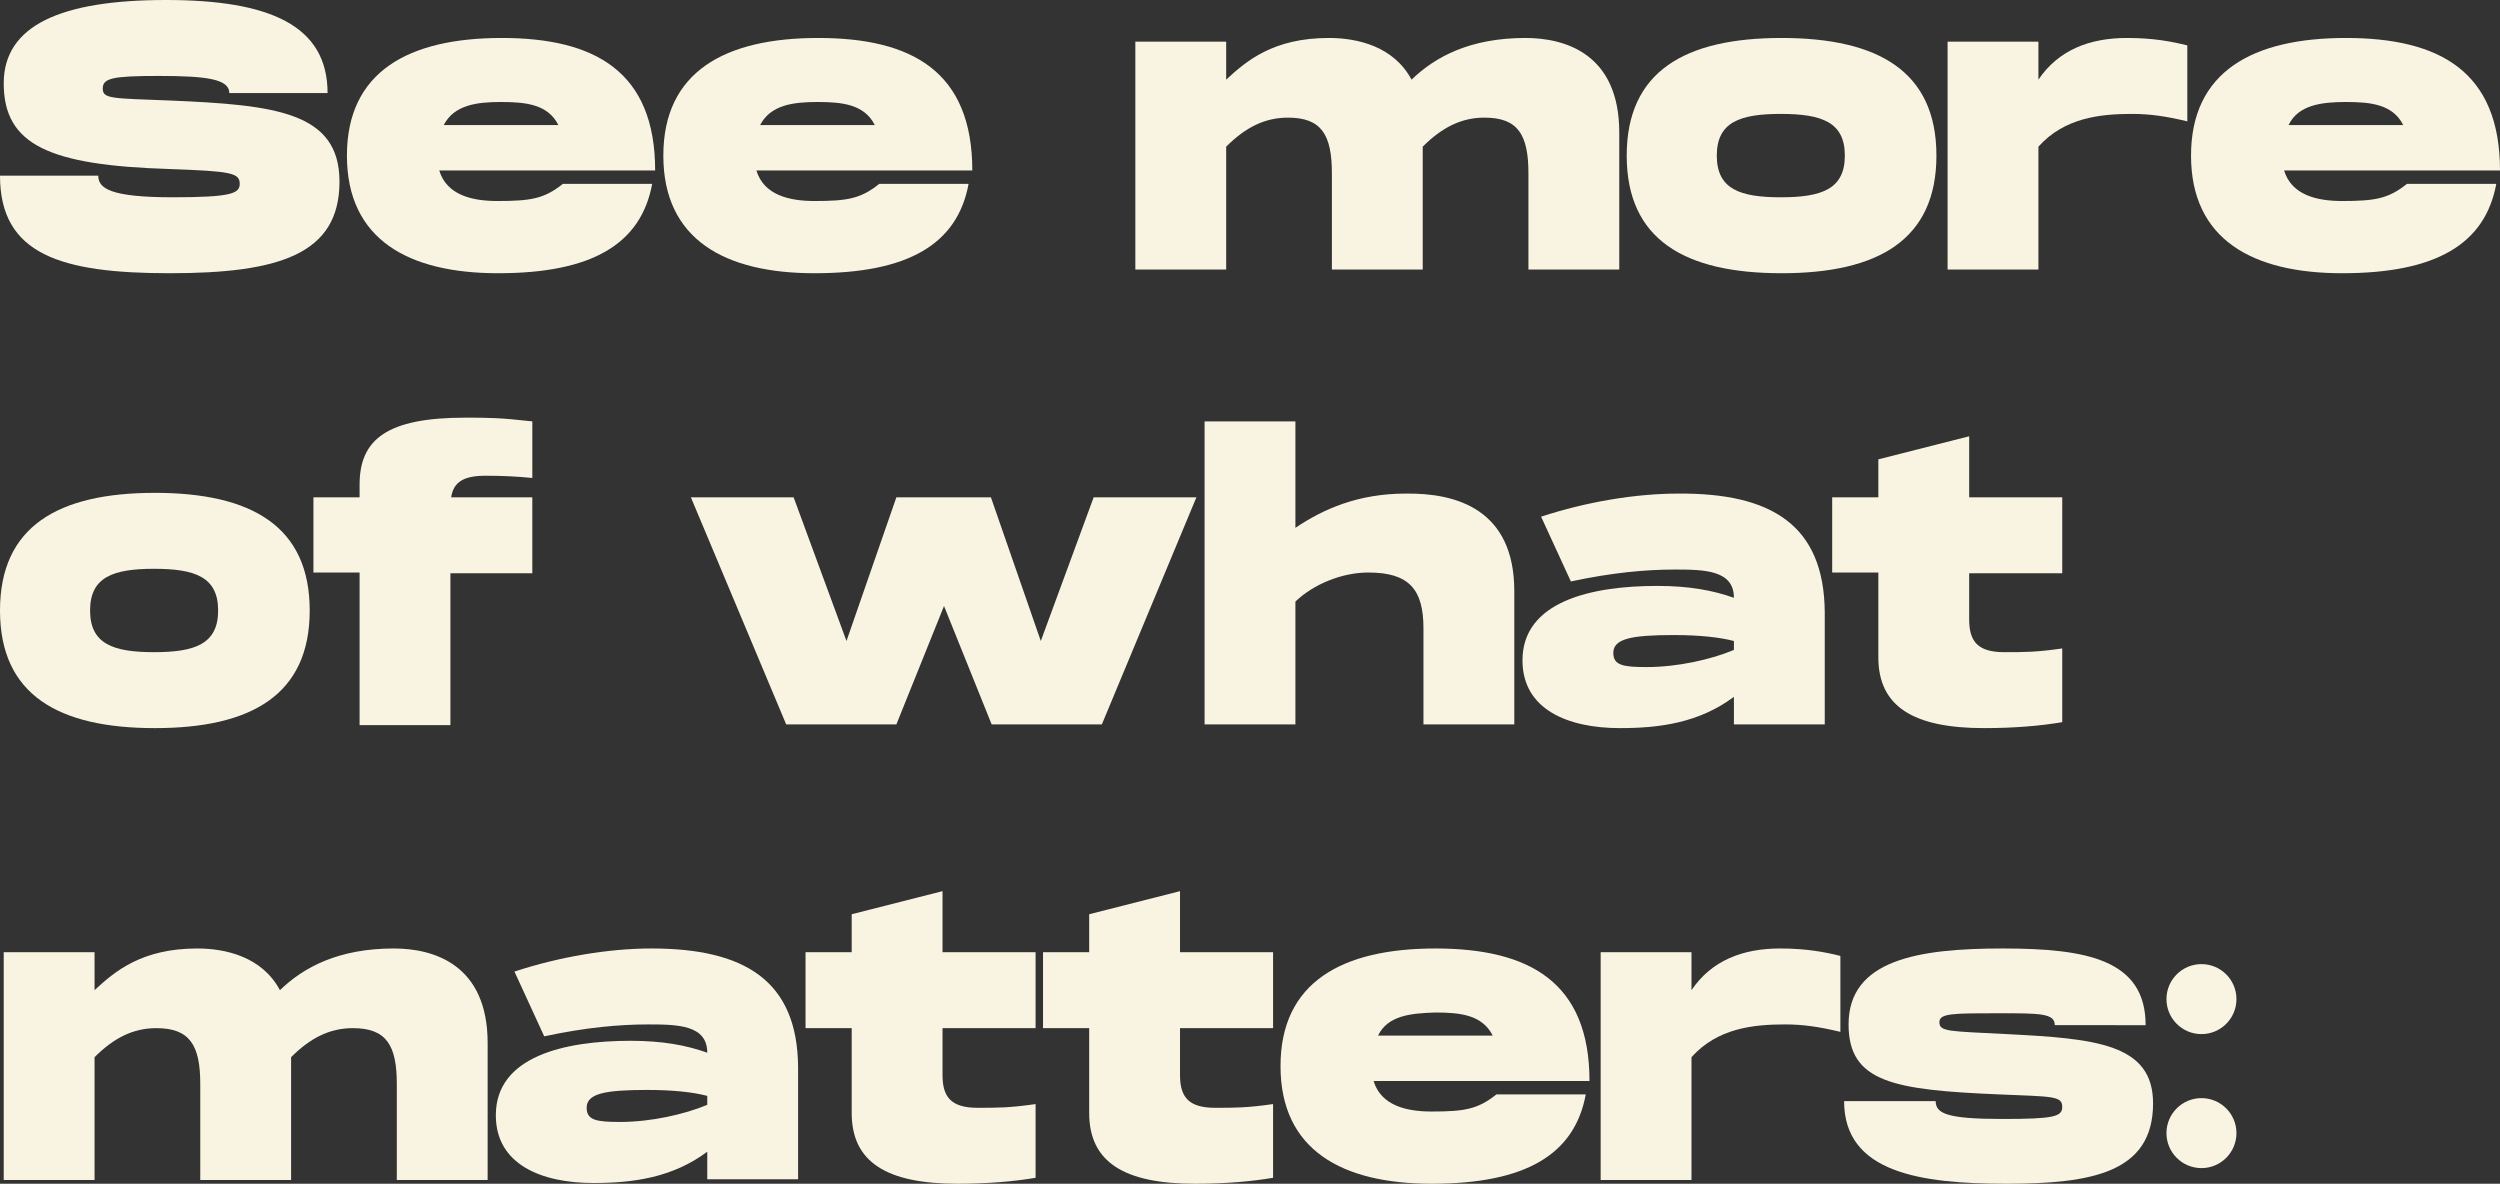
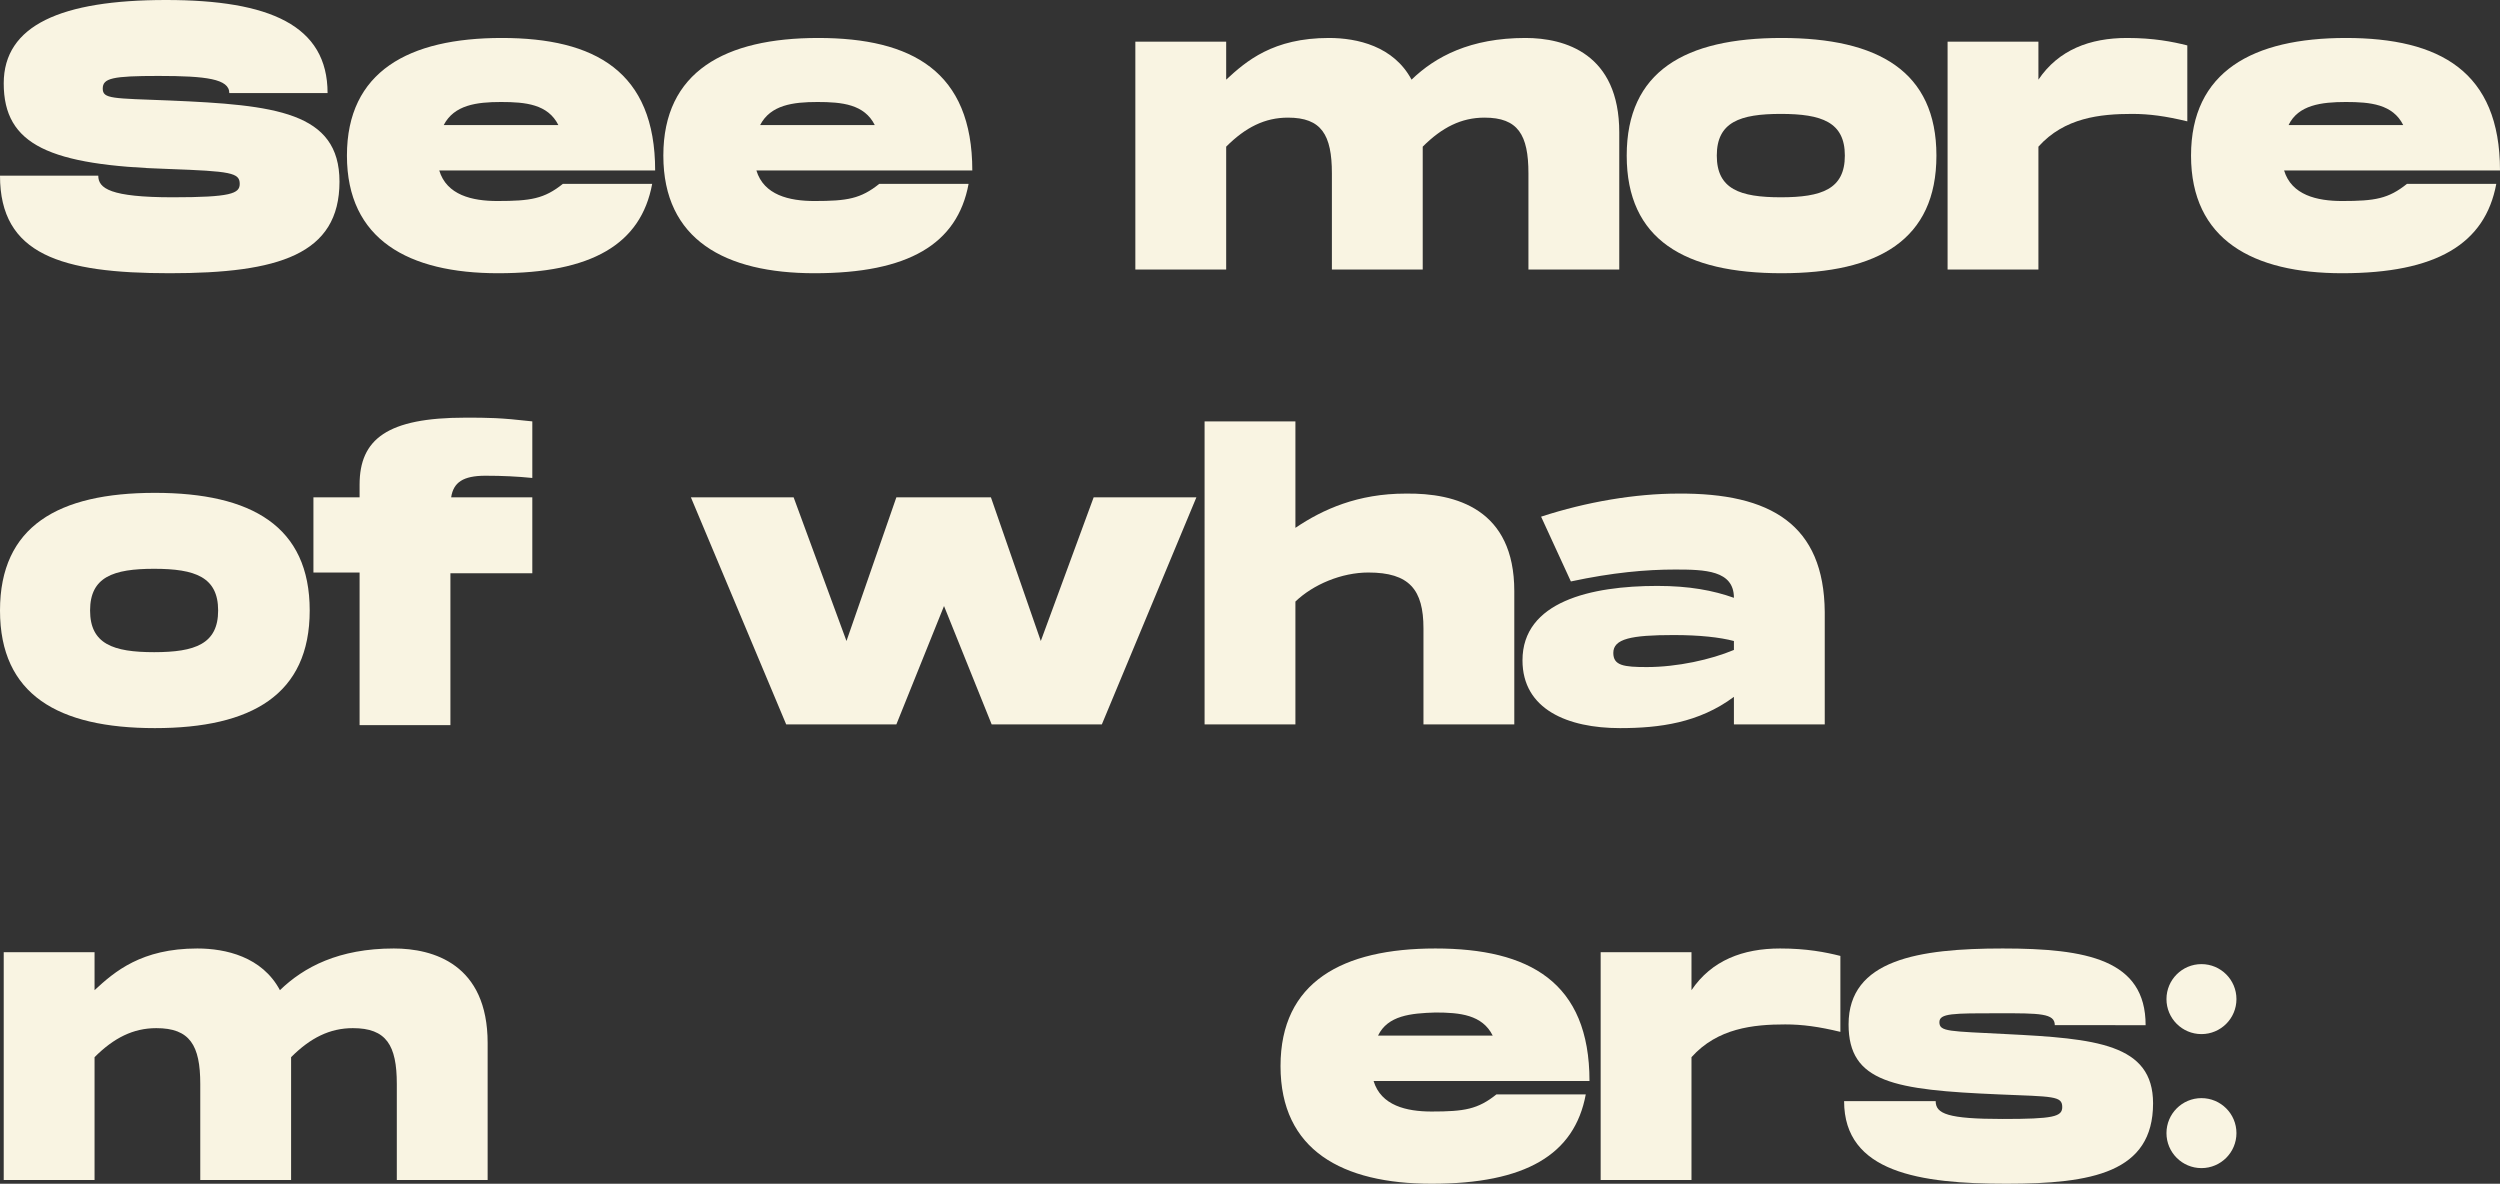
<svg xmlns="http://www.w3.org/2000/svg" version="1.1" id="Ebene_1" x="0px" y="0px" width="335.8px" height="159px" viewBox="0 0 335.8 159" enable-background="new 0 0 335.8 159" xml:space="preserve">
  <rect x="0" y="0" width="335.8" height="159" fill="#333333" stroke="none" />
  <g>
    <g>
      <path fill="#F9F4E2" d="M13.2,23.6c0,1.7,1.6,2.9,10,2.9c7.8,0,9-0.5,9-1.8c0-1.5-1.2-1.7-9.5-2C6.7,22.2,0.5,19.5,0.5,11.2    C0.5,3.4,8.2,0,22.3,0C36.2,0,44,3.4,44,12.5H30.8c0-1.9-3.1-2.3-9.5-2.3c-6.2,0-7.5,0.3-7.5,1.7c0,1.4,1.3,1.3,9,1.6    c14.1,0.6,22.8,1.5,22.8,10.9c0,9.8-8.2,12.3-22.8,12.3C8.2,36.7,0,34.2,0,23.6H13.2z" />
      <path fill="#F9F4E2" d="M75.6,24.7h12c-1.5,8.1-8.1,12-20.7,12c-12,0-20.3-4.5-20.3-15.8S54.9,5.1,67.4,5.1    C79.9,5.1,88,9.6,88,22.9h-29c1,3.3,4.4,4.1,7.8,4.1C71.3,27,73.1,26.7,75.6,24.7z M59.6,16.8H75c-1.4-2.8-4.4-3.1-7.7-3.1    S61,14.1,59.6,16.8z" />
      <path fill="#F9F4E2" d="M118.1,24.7h12c-1.5,8.1-8.1,12-20.7,12c-12,0-20.3-4.5-20.3-15.8s8.3-15.8,20.8-15.8    c12.6,0,20.7,4.5,20.7,17.8h-29c1,3.3,4.4,4.1,7.8,4.1C113.8,27,115.6,26.7,118.1,24.7z M102.1,16.8h15.4    c-1.4-2.8-4.4-3.1-7.7-3.1S103.5,14.1,102.1,16.8z" />
      <path fill="#F9F4E2" d="M217.5,17.8v18.4h-12.2V23.3c0-5.2-1.4-7.5-5.9-7.5c-3.1,0-5.7,1.3-8.3,3.9v16.5h-12.2V23.3    c0-5.2-1.4-7.5-5.9-7.5c-3.1,0-5.7,1.3-8.3,3.9v16.5h-12.2V5.6h12.2v5.1c2.7-2.5,6.3-5.6,13.8-5.6c3.8,0,8.7,1.1,11.1,5.6    c3.2-3.1,7.9-5.6,15.3-5.6C210.2,5.1,217.5,7.2,217.5,17.8z" />
-       <path fill="#F9F4E2" d="M218.5,20.9c0-11.3,7.8-15.8,20.8-15.8c13,0,20.8,4.5,20.8,15.8s-7.8,15.8-20.8,15.8    C226.3,36.7,218.5,32.2,218.5,20.9z M247.8,20.9c0-4.5-3.1-5.6-8.6-5.6c-5.5,0-8.6,1.1-8.6,5.6s3.1,5.6,8.6,5.6    C244.7,26.5,247.8,25.4,247.8,20.9z" />
+       <path fill="#F9F4E2" d="M218.5,20.9c0-11.3,7.8-15.8,20.8-15.8c13,0,20.8,4.5,20.8,15.8s-7.8,15.8-20.8,15.8    C226.3,36.7,218.5,32.2,218.5,20.9z M247.8,20.9c0-4.5-3.1-5.6-8.6-5.6c-5.5,0-8.6,1.1-8.6,5.6s3.1,5.6,8.6,5.6    C244.7,26.5,247.8,25.4,247.8,20.9" />
      <path fill="#F9F4E2" d="M293.8,6.1v10.2c-2.9-0.7-5.1-1-7.4-1c-4.3,0-9.1,0.5-12.6,4.4v16.5h-12.2V5.6h12.2v5.1    c2.7-4,6.9-5.6,11.9-5.6C289.3,5.1,291.8,5.6,293.8,6.1z" />
      <path fill="#F9F4E2" d="M323.3,24.7h12c-1.5,8.1-8.1,12-20.7,12c-12,0-20.3-4.5-20.3-15.8s8.3-15.8,20.8-15.8    c12.6,0,20.7,4.5,20.7,17.8h-29c1,3.3,4.4,4.1,7.8,4.1C319,27,320.8,26.7,323.3,24.7z M307.4,16.8h15.4c-1.4-2.8-4.4-3.1-7.7-3.1    S308.7,14.1,307.4,16.8z" />
      <path fill="#F9F4E2" d="M0,82c0-11.3,7.8-15.8,20.8-15.8S41.6,70.7,41.6,82s-7.8,15.8-20.8,15.8S0,93.3,0,82z M29.3,82    c0-4.5-3.1-5.6-8.6-5.6c-5.5,0-8.6,1.1-8.6,5.6s3.1,5.6,8.6,5.6C26.2,87.6,29.3,86.5,29.3,82z" />
      <path fill="#F9F4E2" d="M60.6,66.8h10.9v10.2h-11v20.4H48.3V76.9h-6.2V66.8h6.2v-1.7c0-6.1,3.7-9,14.2-9c3,0,4.6,0,9,0.5v7.6    c-2-0.2-4-0.3-6.3-0.3C62.2,63.9,60.9,64.8,60.6,66.8z" />
      <path fill="#F9F4E2" d="M160.7,66.8L148,97.3h-14.8l-6.4-15.9l-6.4,15.9h-14.8L92.8,66.8h13.8l7.1,19.3l6.7-19.3h12.7l6.7,19.3    l7.1-19.3H160.7z" />
      <path fill="#F9F4E2" d="M203.4,79.4v17.9h-12.2V84.4c0-5.2-1.9-7.5-7.4-7.5c-3.6,0-7.4,1.6-9.8,3.9v16.5h-12.2V56.6H174v14.3    c3.7-2.5,8.4-4.6,14.8-4.6C195.6,66.2,203.4,68.4,203.4,79.4z" />
      <path fill="#F9F4E2" d="M245.1,82.2v15.1h-12.2v-3.7c-4.7,3.5-10,4.2-15.3,4.2c-7,0-13.1-2.5-13.1-9.1c0-7.9,9.2-10,18.1-10    c4.3,0,7.5,0.6,10.3,1.6c0-3.7-3.9-3.8-7.9-3.8c-3.9,0-8.4,0.4-14,1.6l-4-8.7c6.1-2,12.7-3.1,18.4-3.1    C237.9,66.2,245,70.5,245.1,82.2z M232.9,86.1c-1.9-0.5-4.6-0.8-8.1-0.8c-5.7,0-8.1,0.5-8.1,2.4c0,1.7,1.4,1.9,4.5,1.9    c4.1,0,8.6-1,11.7-2.3V86.1z" />
-       <path fill="#F9F4E2" d="M264.5,76.9v6.3c0,2.9,1.1,4.4,4.7,4.4c2.8,0,4.3,0,7.8-0.5v9.9c-2.9,0.5-6.5,0.8-10.5,0.8    c-9.5,0-14.2-2.9-14.2-9.5V76.9h-6.2V66.8h6.2v-5.1l12.2-3.1v8.2H277v10.2H264.5z" />
      <path fill="#F9F4E2" d="M65.5,140.1v18.4H53.3v-12.9c0-5.2-1.4-7.5-5.9-7.5c-3.1,0-5.7,1.3-8.3,3.9v16.5H26.9v-12.9    c0-5.2-1.4-7.5-5.9-7.5c-3.1,0-5.7,1.3-8.3,3.9v16.5H0.5v-30.6h12.2v5.1c2.7-2.5,6.3-5.6,13.8-5.6c3.8,0,8.7,1.1,11.1,5.6    c3.2-3.1,7.9-5.6,15.3-5.6C58.2,127.4,65.5,129.5,65.5,140.1z" />
-       <path fill="#F9F4E2" d="M107.2,143.3v15.1H95v-3.7c-4.7,3.5-10,4.2-15.3,4.2c-7,0-13.1-2.5-13.1-9.1c0-7.9,9.2-10,18.1-10    c4.3,0,7.5,0.6,10.3,1.6c0-3.7-3.9-3.8-7.9-3.8c-3.9,0-8.4,0.4-14,1.6l-4-8.7c6.1-2,12.7-3.1,18.4-3.1    C100,127.4,107.1,131.7,107.2,143.3z M95,147.2c-1.9-0.5-4.6-0.8-8.1-0.8c-5.7,0-8.1,0.5-8.1,2.4c0,1.7,1.4,1.9,4.5,1.9    c4.1,0,8.6-1,11.7-2.3V147.2z" />
-       <path fill="#F9F4E2" d="M126.6,138.1v6.3c0,2.9,1.1,4.4,4.7,4.4c2.8,0,4.3,0,7.8-0.5v9.9c-2.9,0.5-6.5,0.8-10.5,0.8    c-9.5,0-14.2-2.9-14.2-9.5v-11.4h-6.2v-10.2h6.2v-5.1l12.2-3.1v8.2h12.5v10.2H126.6z" />
-       <path fill="#F9F4E2" d="M158.5,138.1v6.3c0,2.9,1.1,4.4,4.7,4.4c2.8,0,4.3,0,7.8-0.5v9.9c-2.9,0.5-6.5,0.8-10.5,0.8    c-9.5,0-14.2-2.9-14.2-9.5v-11.4h-6.2v-10.2h6.2v-5.1l12.2-3.1v8.2H171v10.2H158.5z" />
      <path fill="#F9F4E2" d="M201,147h12c-1.5,8.1-8.1,12-20.7,12c-12,0-20.3-4.5-20.3-15.8c0-11.3,8.3-15.8,20.8-15.8    c12.6,0,20.7,4.5,20.7,17.8h-29c1,3.3,4.4,4.1,7.8,4.1C196.7,149.3,198.5,149,201,147z M185.1,139.1h15.4    c-1.4-2.8-4.4-3.1-7.7-3.1C189.5,136.1,186.4,136.4,185.1,139.1z" />
      <path fill="#F9F4E2" d="M247.2,128.4v10.2c-2.9-0.7-5.1-1-7.4-1c-4.3,0-9.1,0.5-12.6,4.4v16.5H215v-30.6h12.2v5.1    c2.7-4,6.9-5.6,11.9-5.6C242.7,127.4,245.2,127.9,247.2,128.4z" />
      <path fill="#F9F4E2" d="M260,147.9c0,1.7,1.6,2.4,9,2.4c6.8,0,8-0.3,8-1.6c0-1.5-1.2-1.4-8.5-1.7c-14.1-0.6-20.2-1.6-20.2-9.4    c0-8.7,9.4-10.2,20.7-10.2c11.3,0,19.2,1.5,19.2,10.3H276c0-1.6-2-1.6-7.5-1.6c-6.2,0-8,0-8,1.2c0,1.3,1.3,1.2,9,1.6    c12,0.6,19.7,1.3,19.7,9.3c0,9.3-8.2,10.8-19.7,10.8c-11.6,0-21.8-1.5-21.8-11.1H260z" />
    </g>
    <circle fill="#F9F4E2" cx="295.7" cy="134.2" r="4.7" />
    <circle fill="#F9F4E2" cx="295.7" cy="152.2" r="4.7" />
  </g>
  <g>
</g>
  <g>
</g>
  <g>
</g>
  <g>
</g>
  <g>
</g>
  <g>
</g>
</svg>